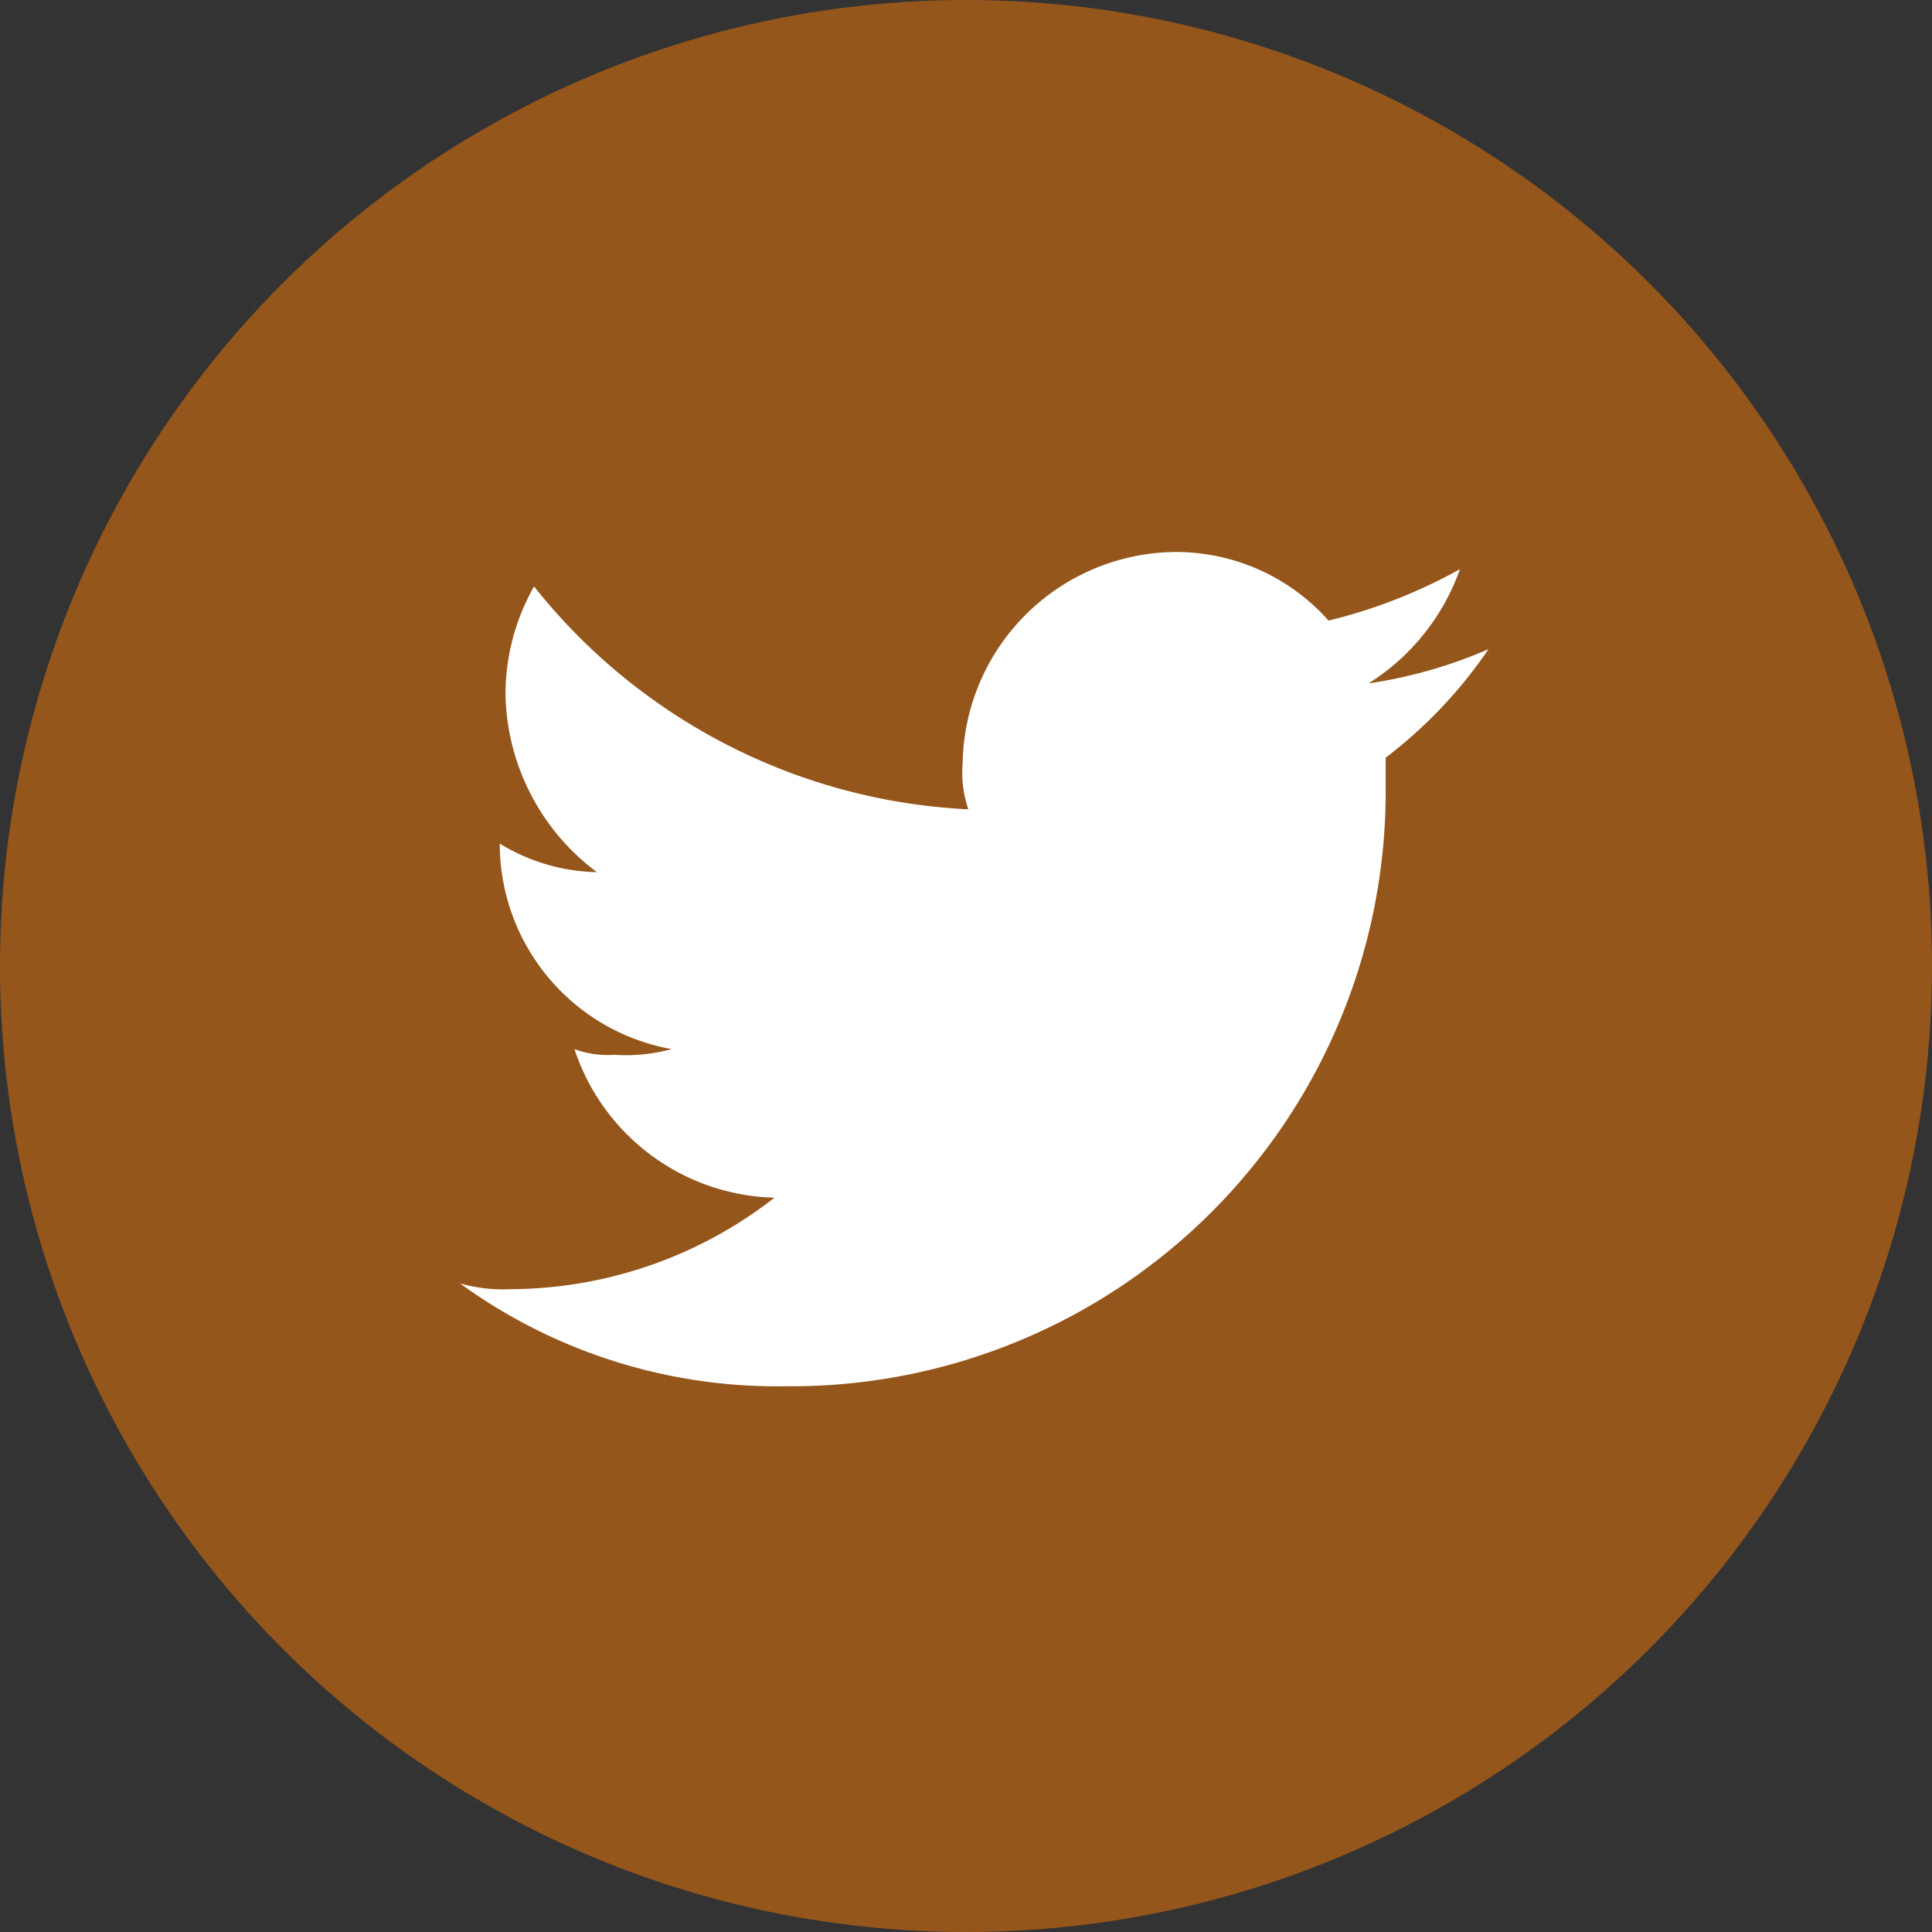
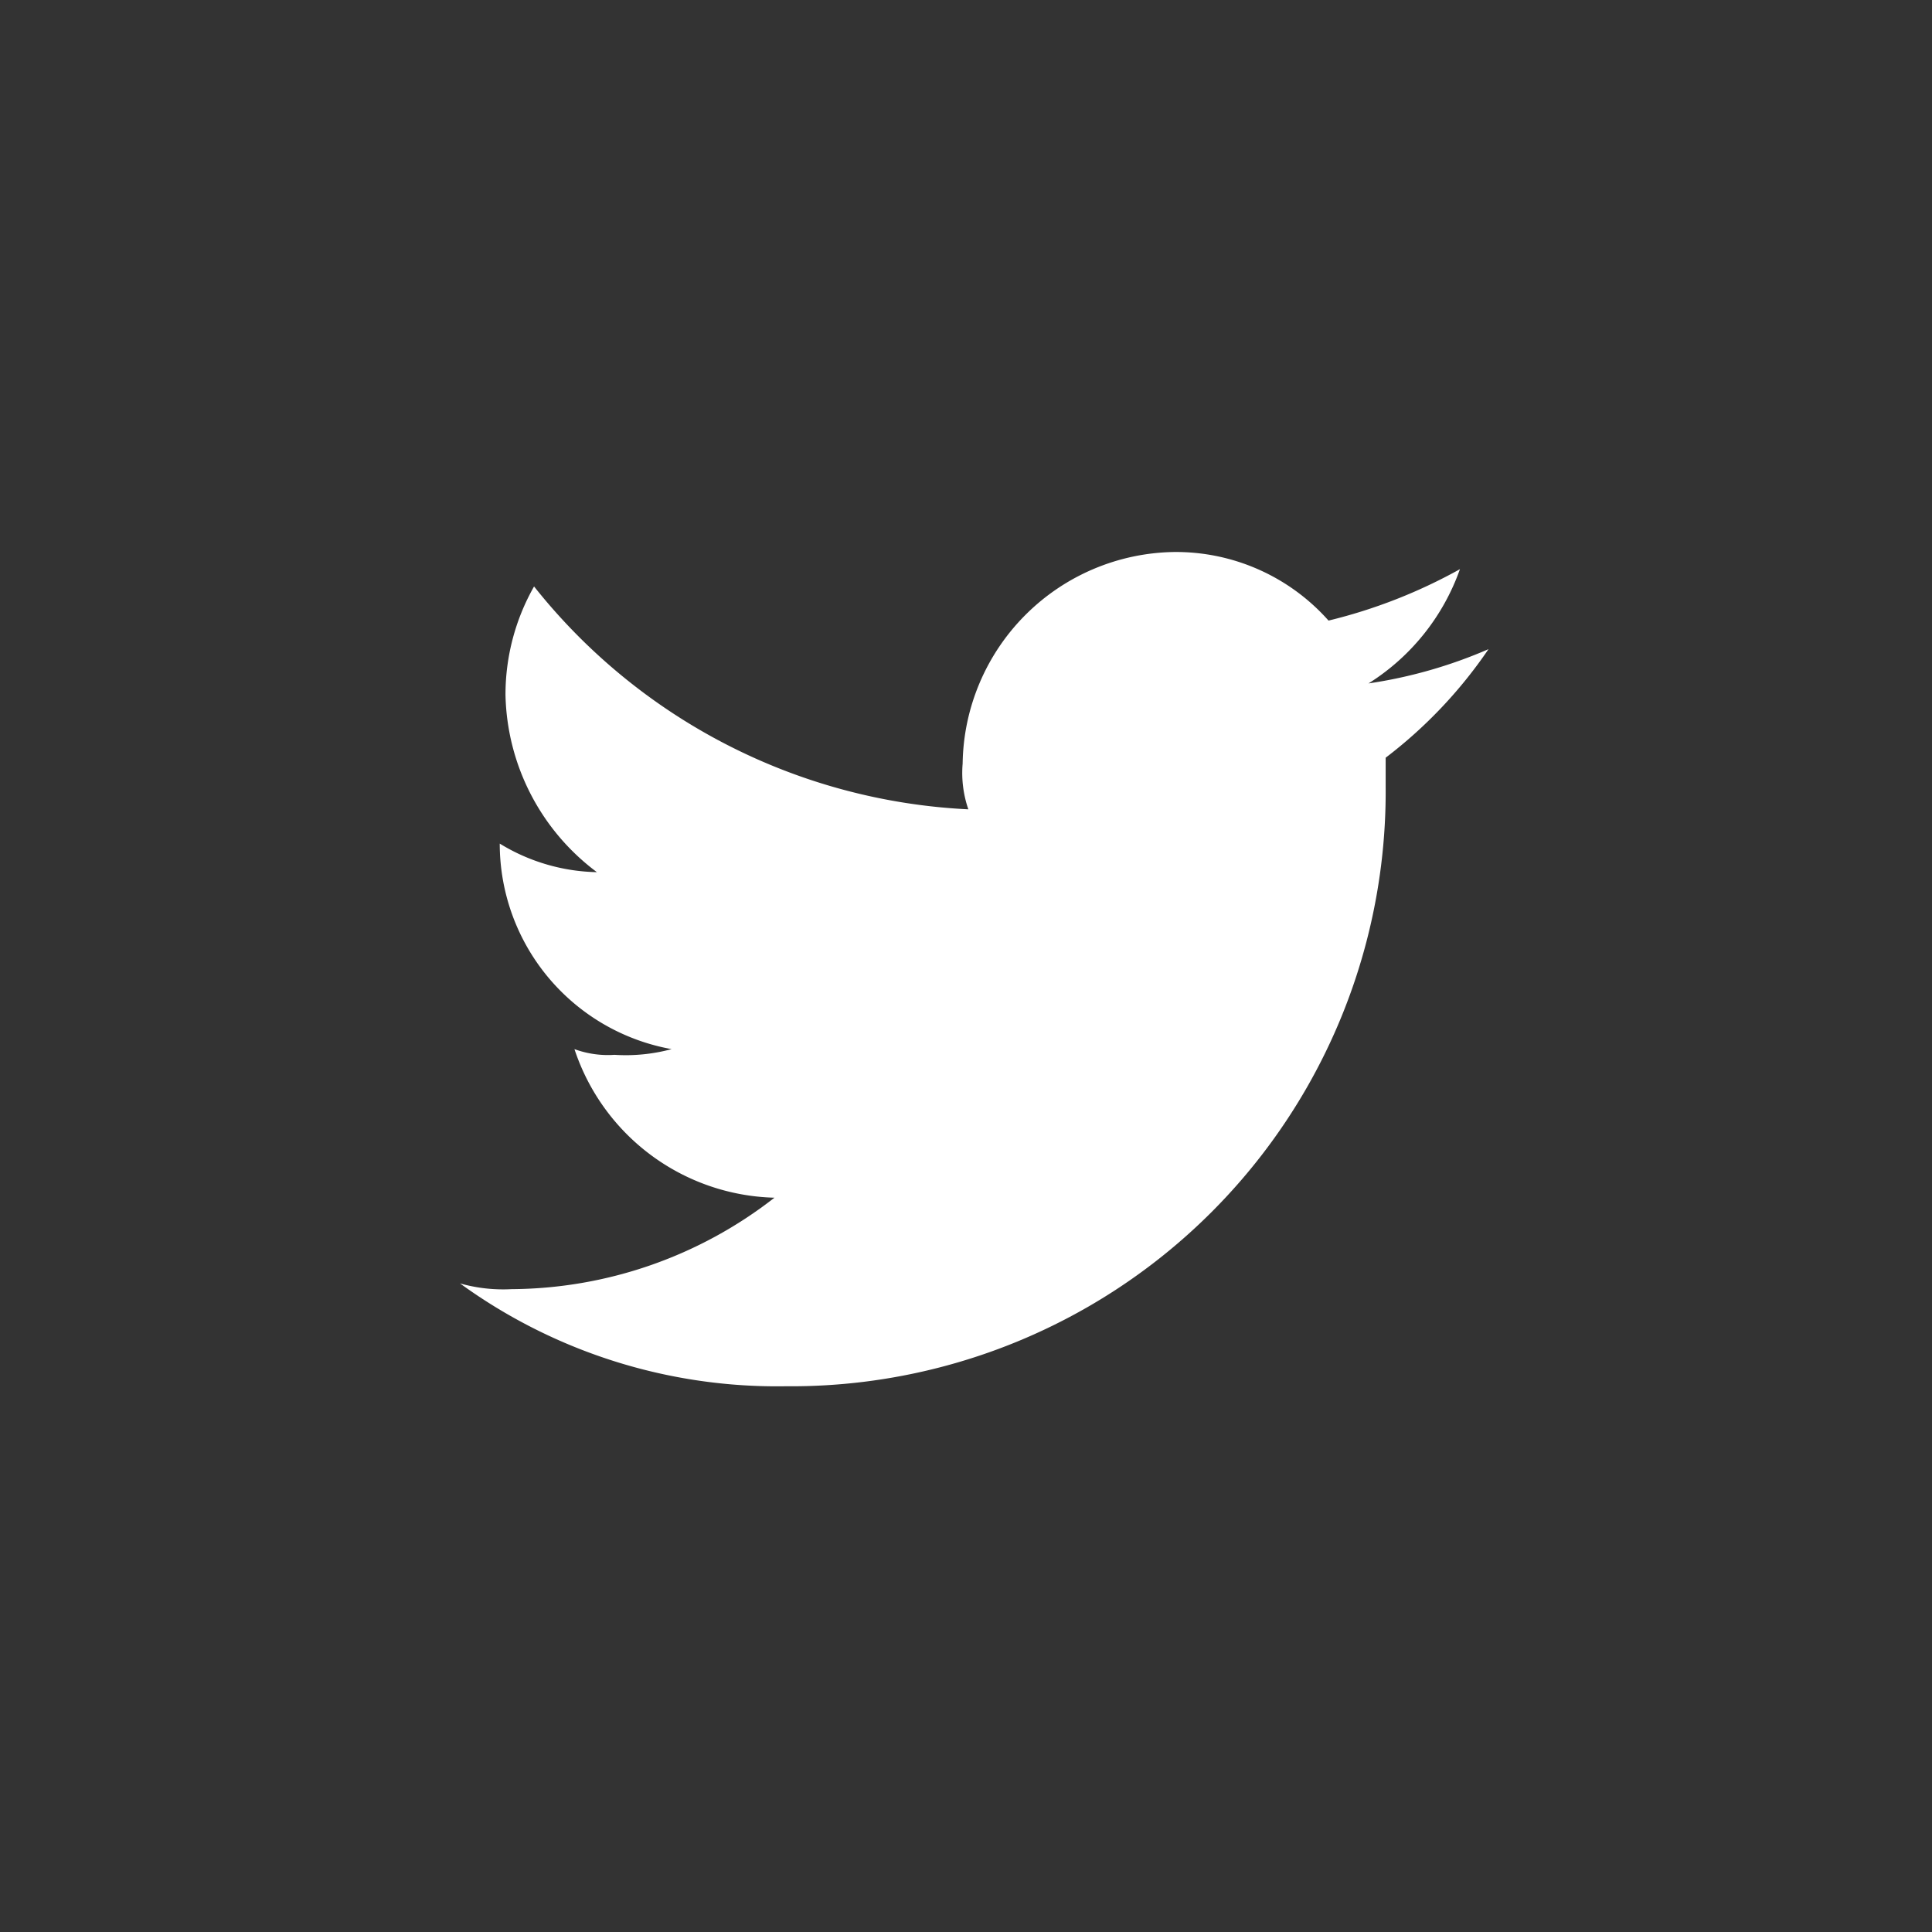
<svg xmlns="http://www.w3.org/2000/svg" width="42" height="42" viewBox="0 0 42 42">
  <rect x="0" y="0" width="42" height="42" fill="#333333" stroke="none" />
  <defs>
    <style>.a{fill:#95561b;}.b{fill:#fff;fill-rule:evenodd;}</style>
  </defs>
  <g transform="translate(-555 -5226)">
-     <circle class="a" cx="21" cy="21" r="21" transform="translate(555 5226)" />
    <g transform="translate(-730 4392)">
      <path class="b" d="M45.08,20.136A12.927,12.927,0,0,0,58.123,7.093V6.472a10.1,10.1,0,0,0,2.236-2.36,10.312,10.312,0,0,1-2.609.745,4.833,4.833,0,0,0,1.988-2.484,11.394,11.394,0,0,1-2.857,1.118A4.436,4.436,0,0,0,53.527,2a4.667,4.667,0,0,0-4.6,4.6,2.422,2.422,0,0,0,.124.994,12.843,12.843,0,0,1-9.441-4.845,4.757,4.757,0,0,0-.621,2.36,4.935,4.935,0,0,0,1.987,3.851,4.188,4.188,0,0,1-2.112-.621h0A4.54,4.54,0,0,0,42.6,12.807a3.829,3.829,0,0,1-1.242.124,2.114,2.114,0,0,1-.87-.124,4.706,4.706,0,0,0,4.348,3.23,9.379,9.379,0,0,1-5.714,1.988A3.439,3.439,0,0,1,38,17.9a11.725,11.725,0,0,0,7.08,2.236" transform="translate(1257 844)" />
    </g>
  </g>
</svg>